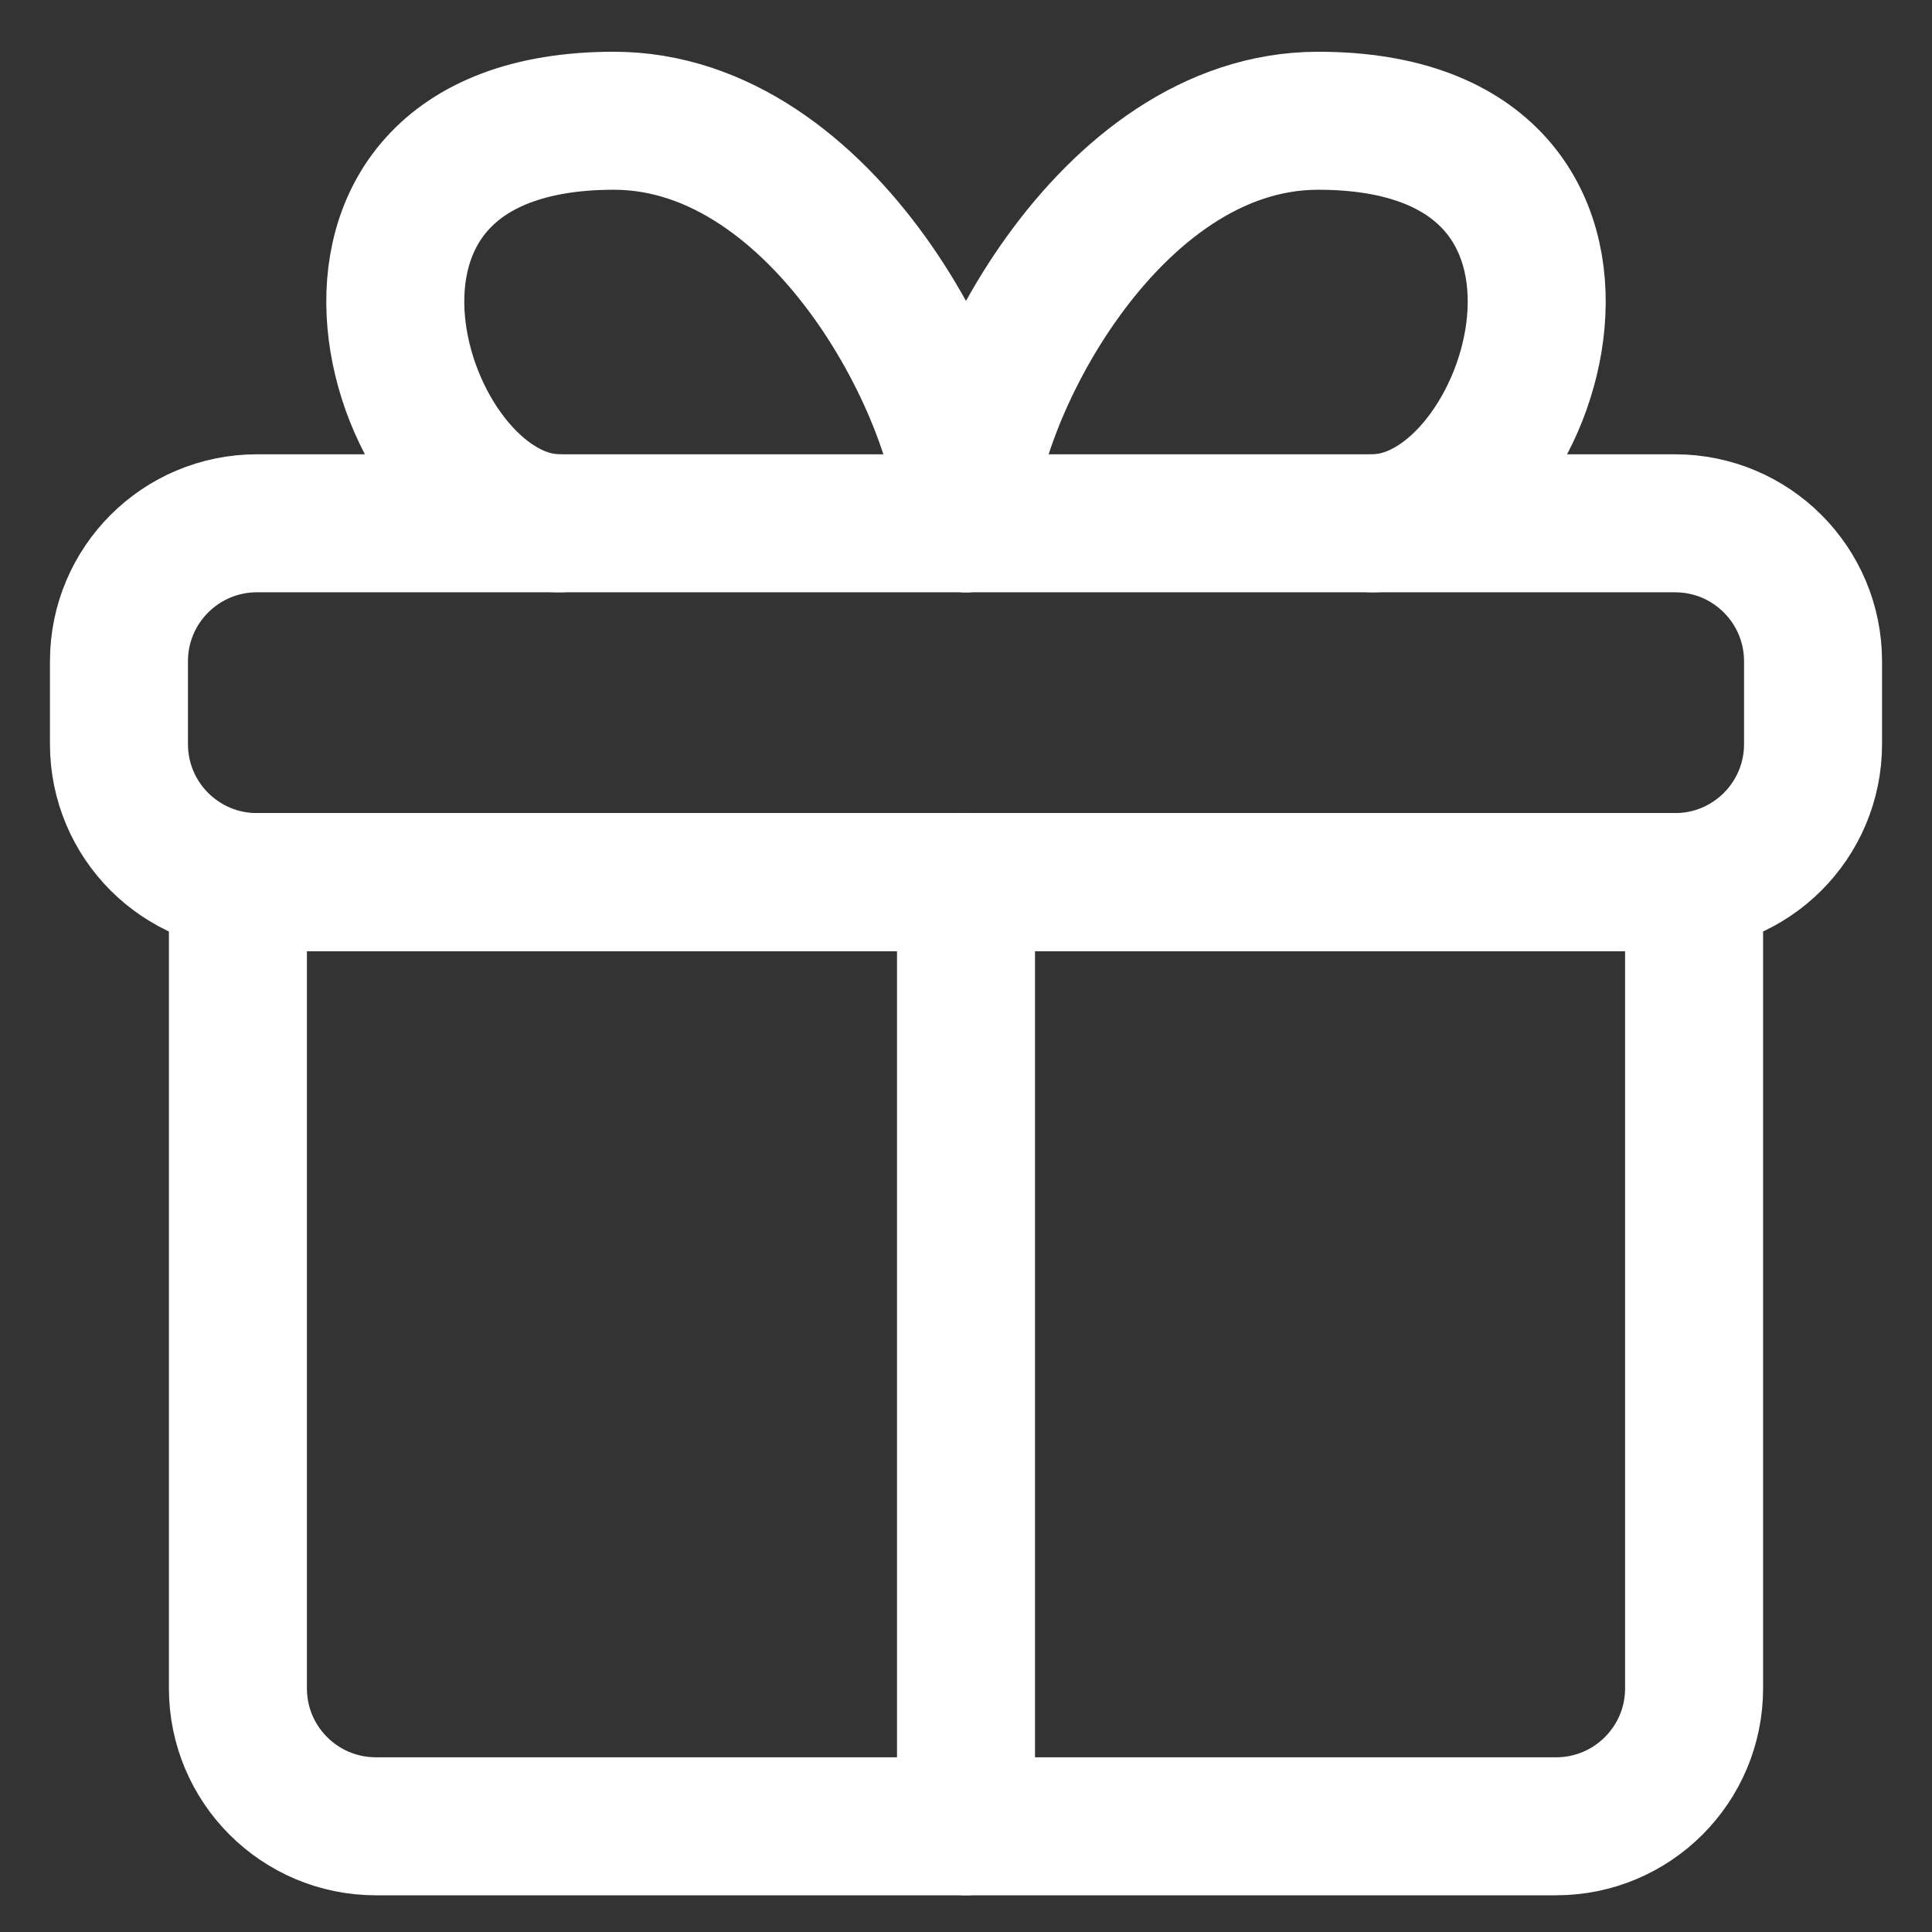
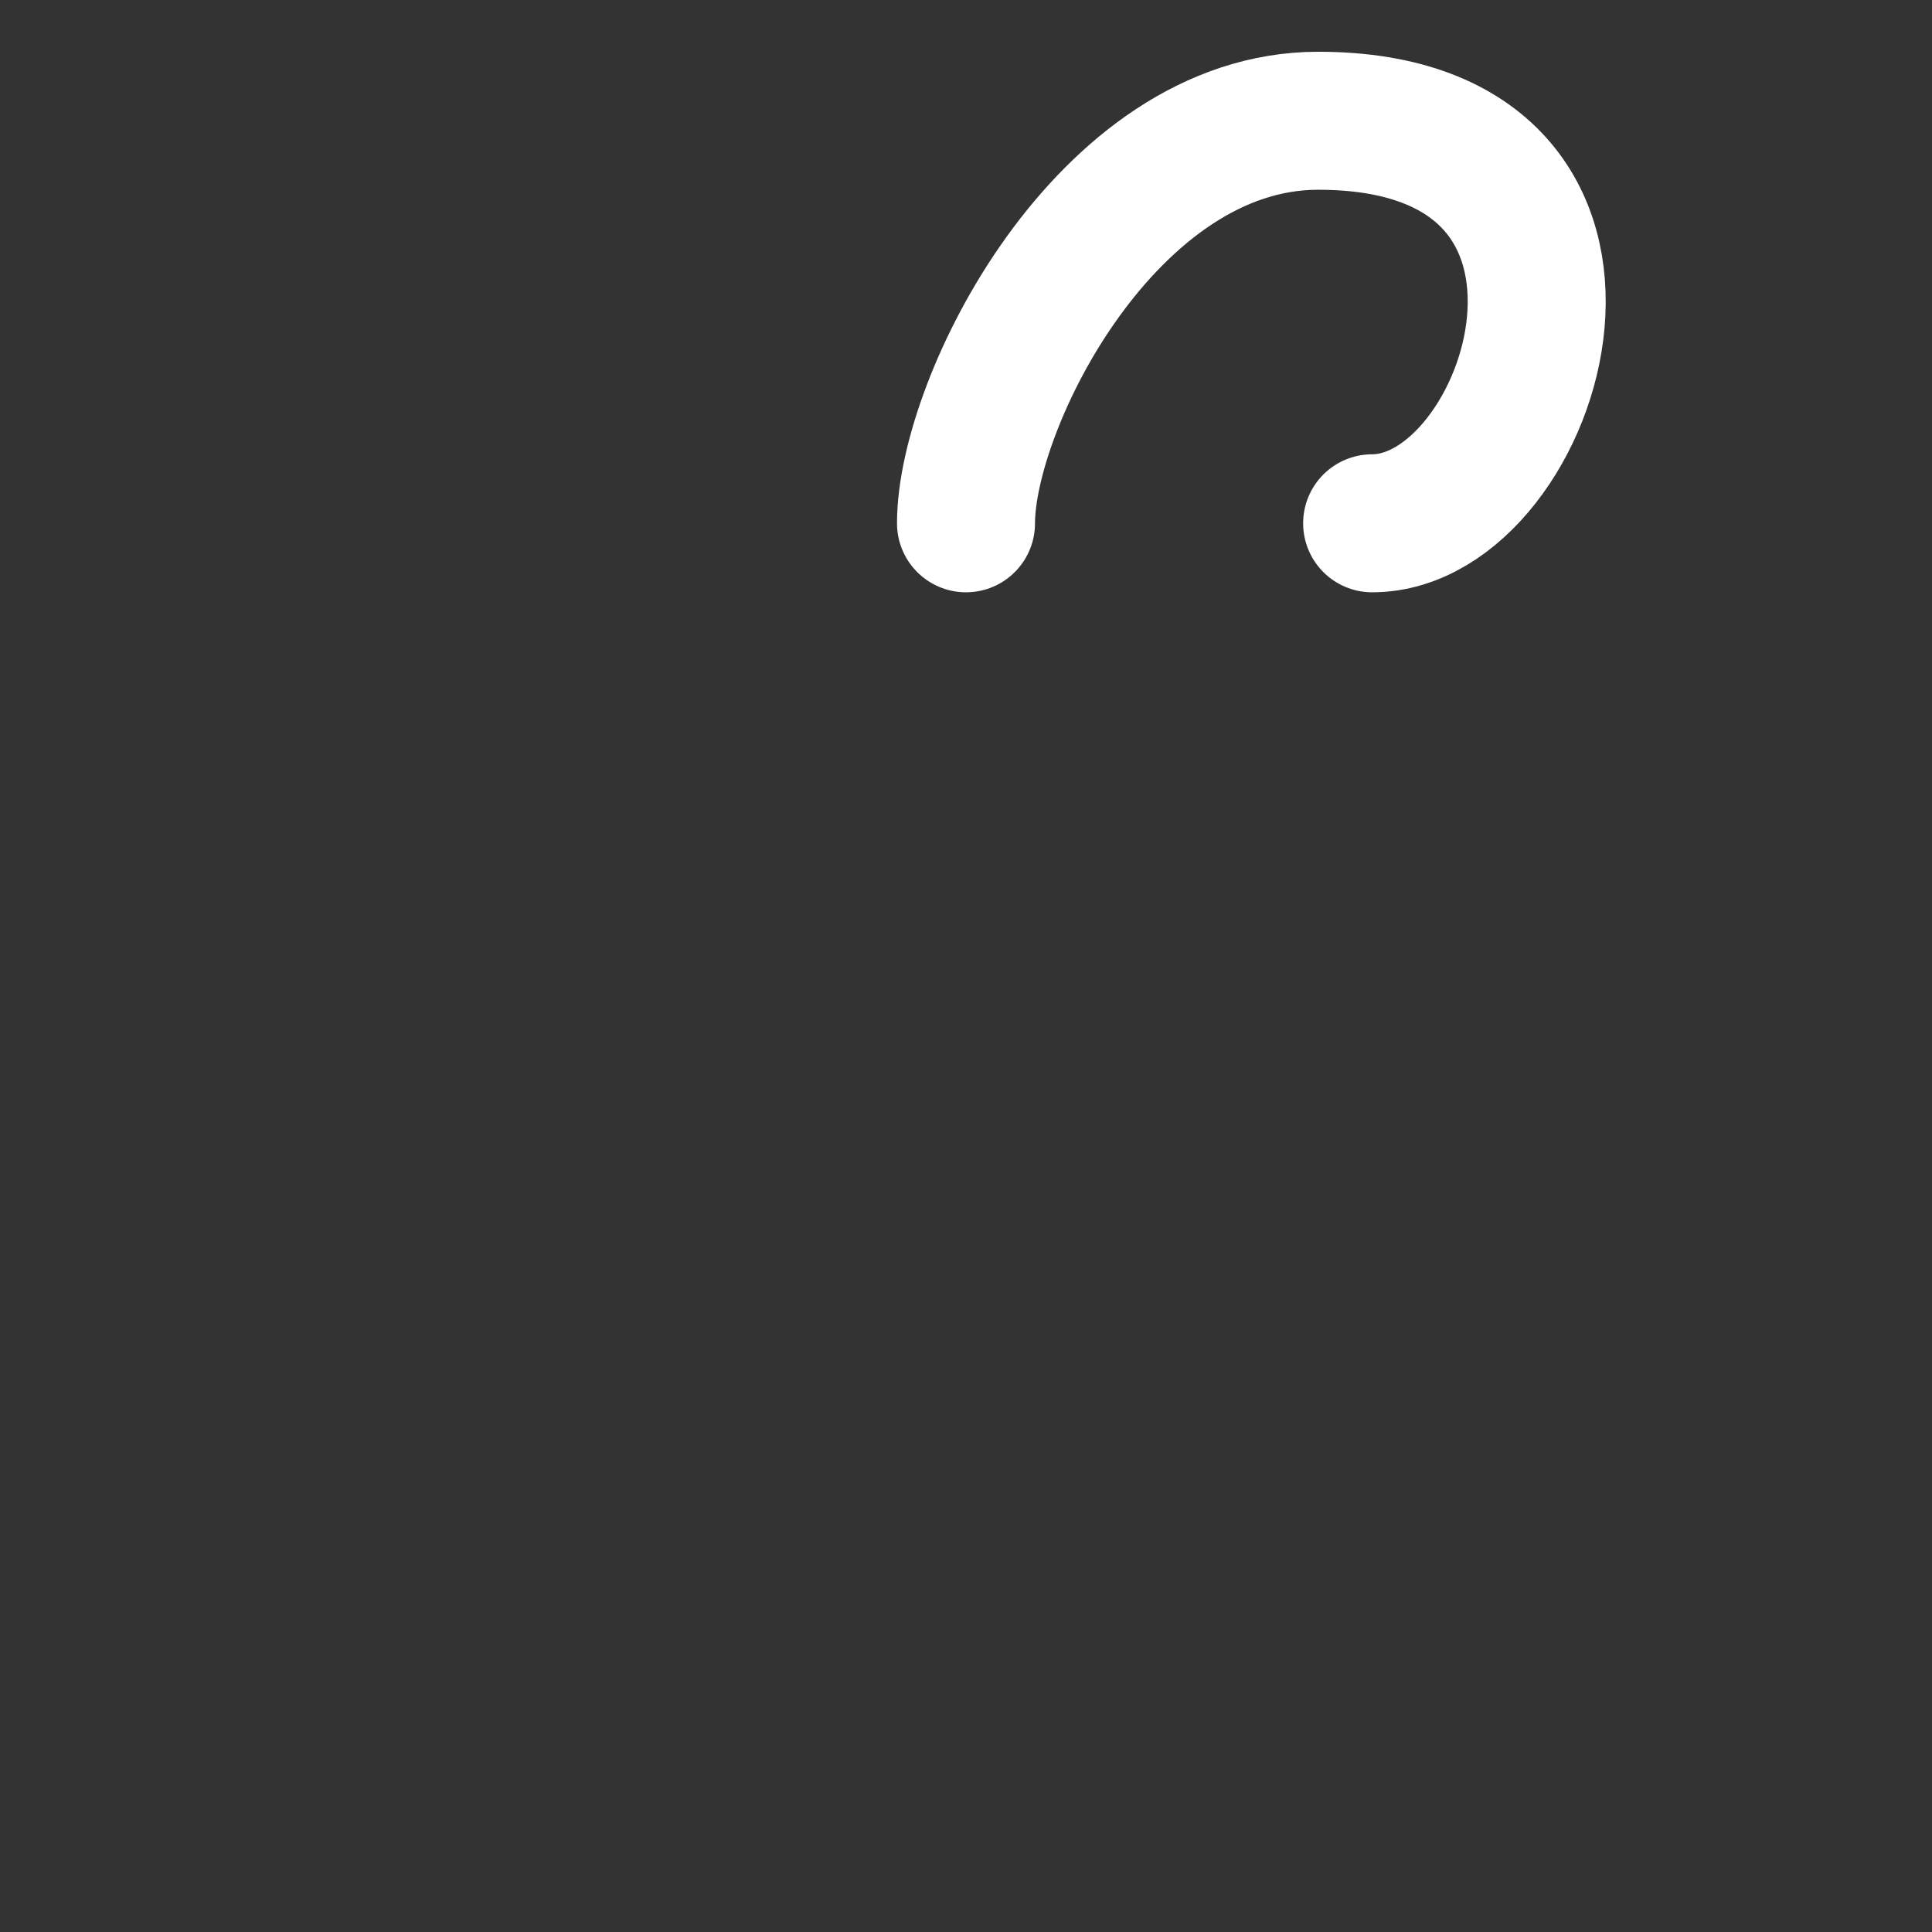
<svg xmlns="http://www.w3.org/2000/svg" width="14" height="14" viewBox="0 0 14 14" fill="none">
  <rect x="0" y="0" width="14" height="14" fill="#333333" stroke="none" />
-   <path d="M12.276 12.234V6.392H1.724V12.234C1.724 12.787 2.172 13.234 2.724 13.234H11.276C11.828 13.234 12.276 12.787 12.276 12.234Z" stroke="white" style="stroke:white;stroke-opacity:1;" stroke-linecap="round" stroke-linejoin="round" />
-   <path d="M7 13.234V6.391" stroke="white" style="stroke:white;stroke-opacity:1;" stroke-linecap="round" stroke-linejoin="round" />
-   <path d="M13.138 4.792V5.392C13.138 5.945 12.69 6.392 12.138 6.392H1.862C1.31 6.392 0.862 5.945 0.862 5.392V4.792C0.862 4.239 1.31 3.792 1.862 3.792H12.138C12.69 3.792 13.138 4.239 13.138 4.792Z" stroke="white" style="stroke:white;stroke-opacity:1;" stroke-linecap="round" stroke-linejoin="round" />
-   <path d="M7 3.792C7 2.917 5.979 0.875 4.448 0.875C1.957 0.875 2.864 3.792 4.057 3.792" stroke="white" style="stroke:white;stroke-opacity:1;" stroke-linecap="round" stroke-linejoin="round" />
  <path d="M7 3.792C7 2.917 8.021 0.875 9.552 0.875C12.043 0.875 11.136 3.792 9.943 3.792" stroke="white" style="stroke:white;stroke-opacity:1;" stroke-linecap="round" stroke-linejoin="round" />
</svg>